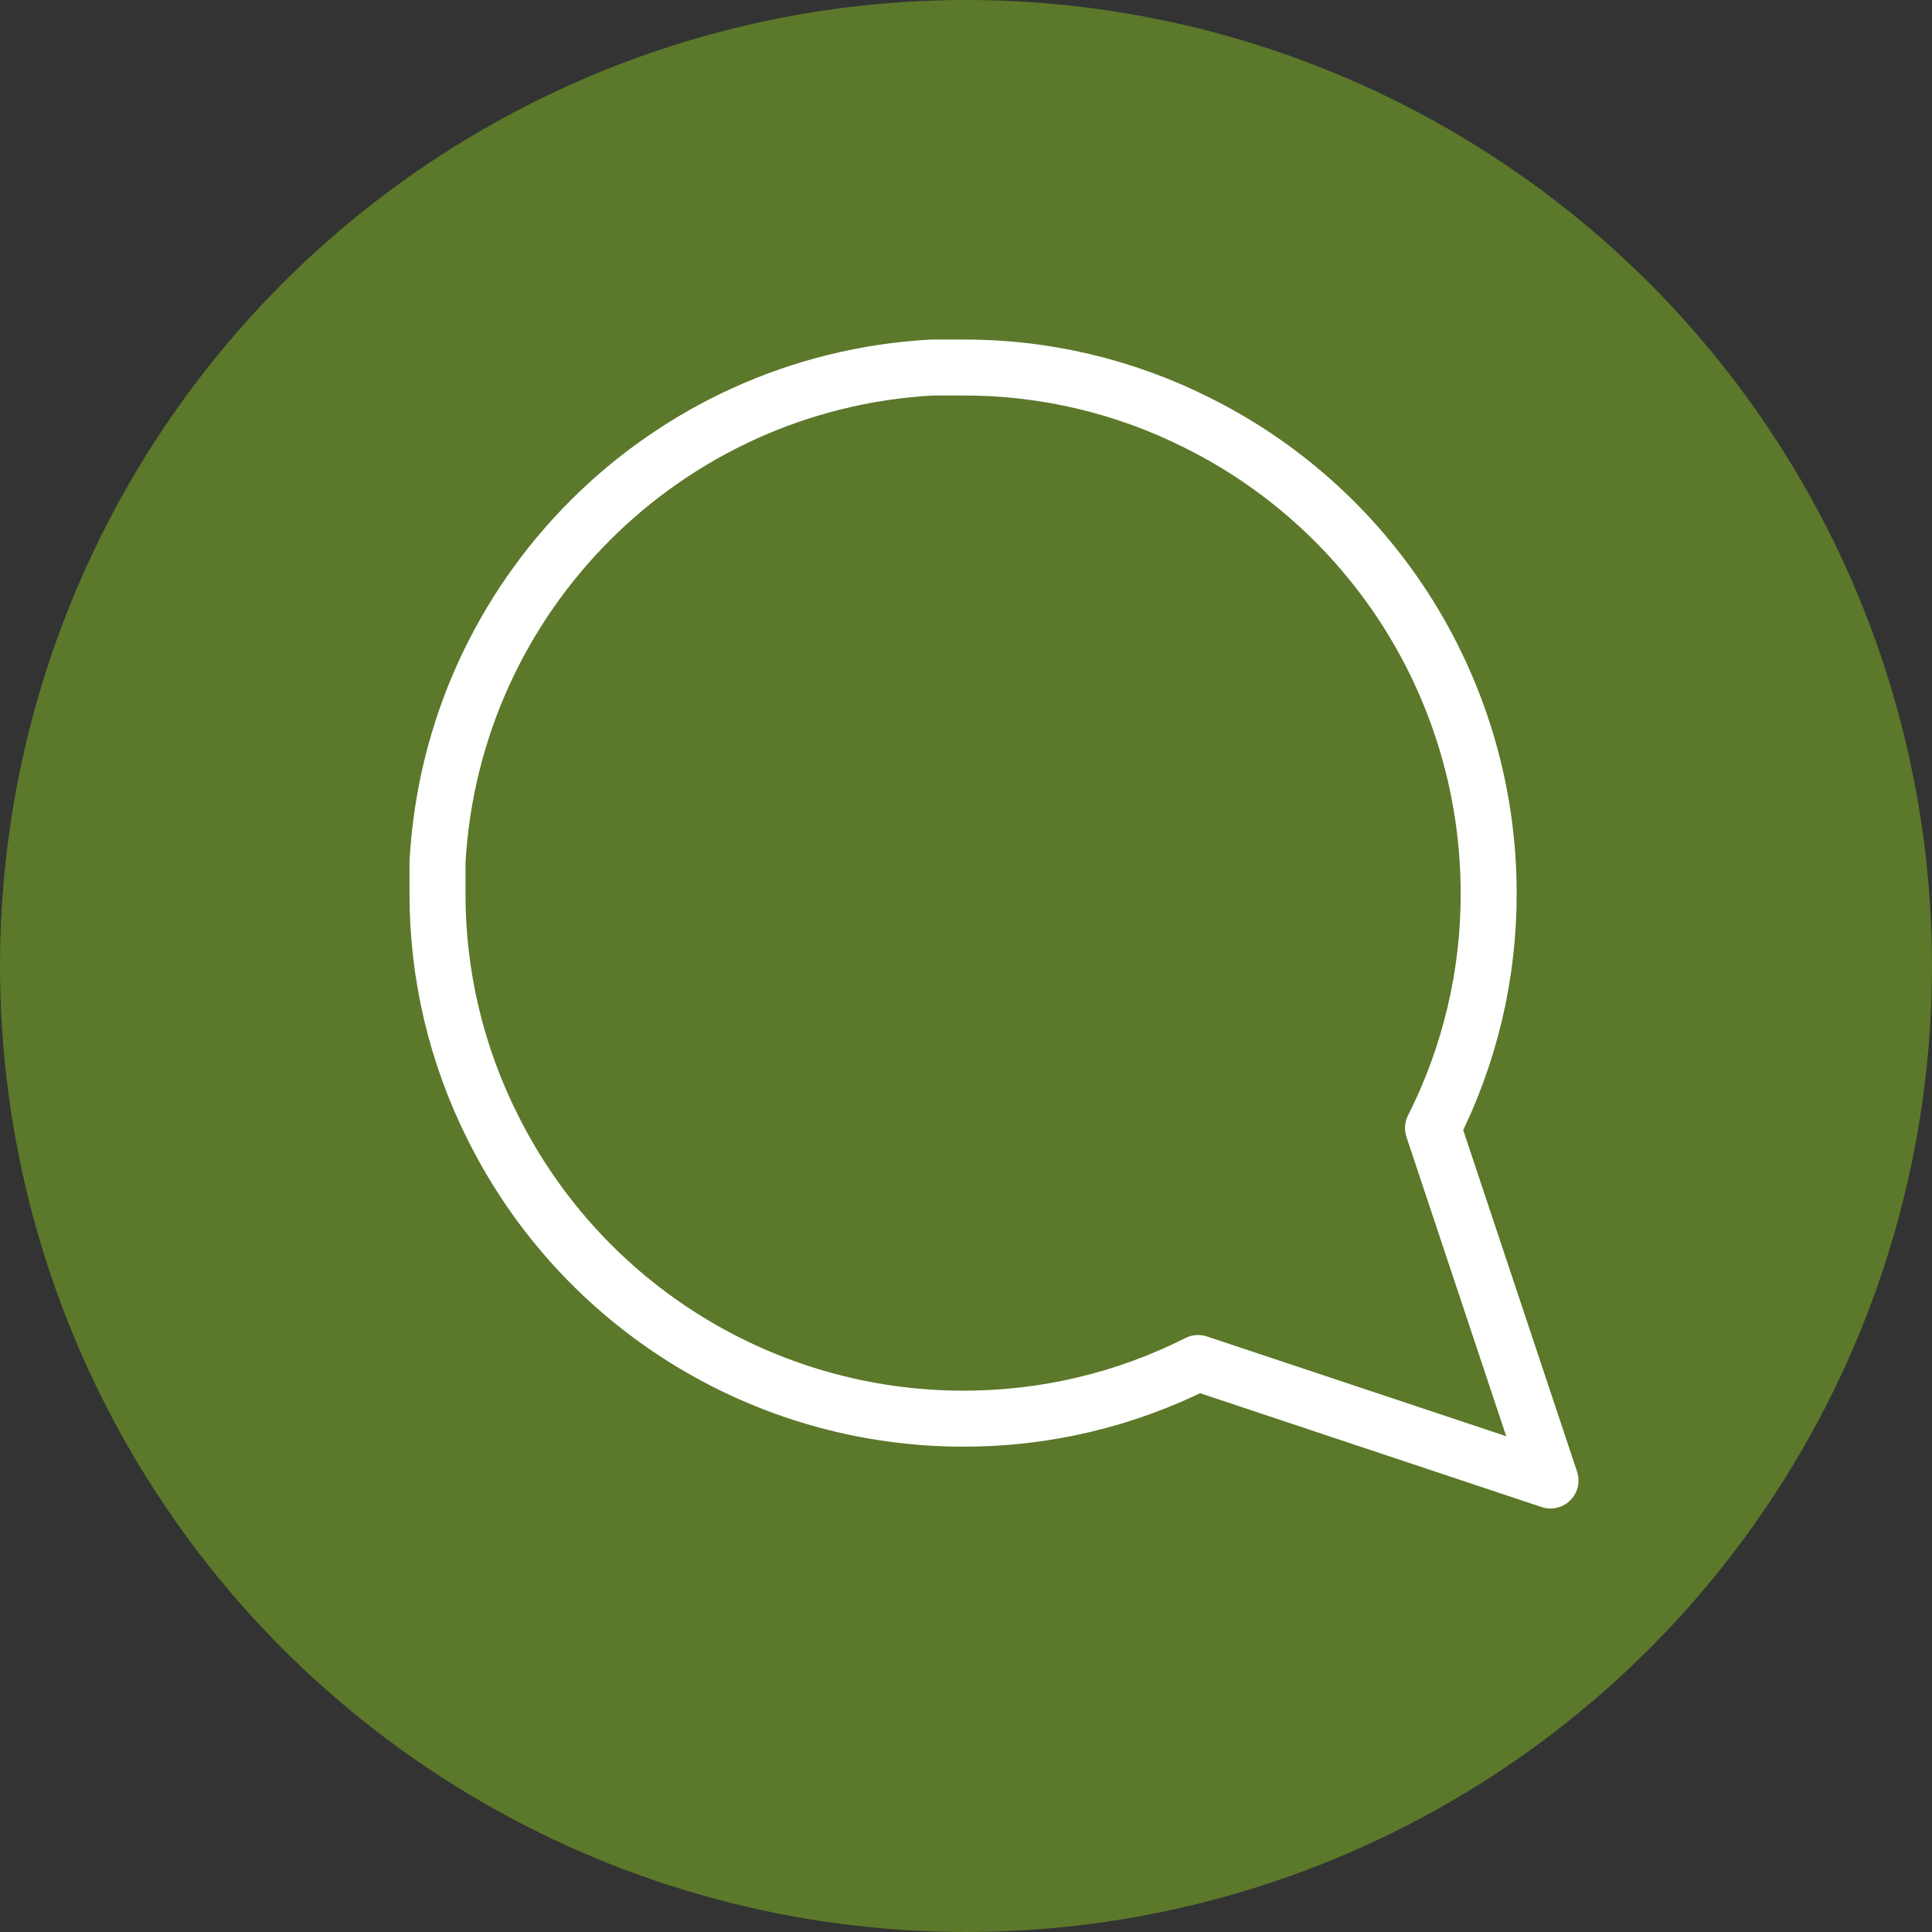
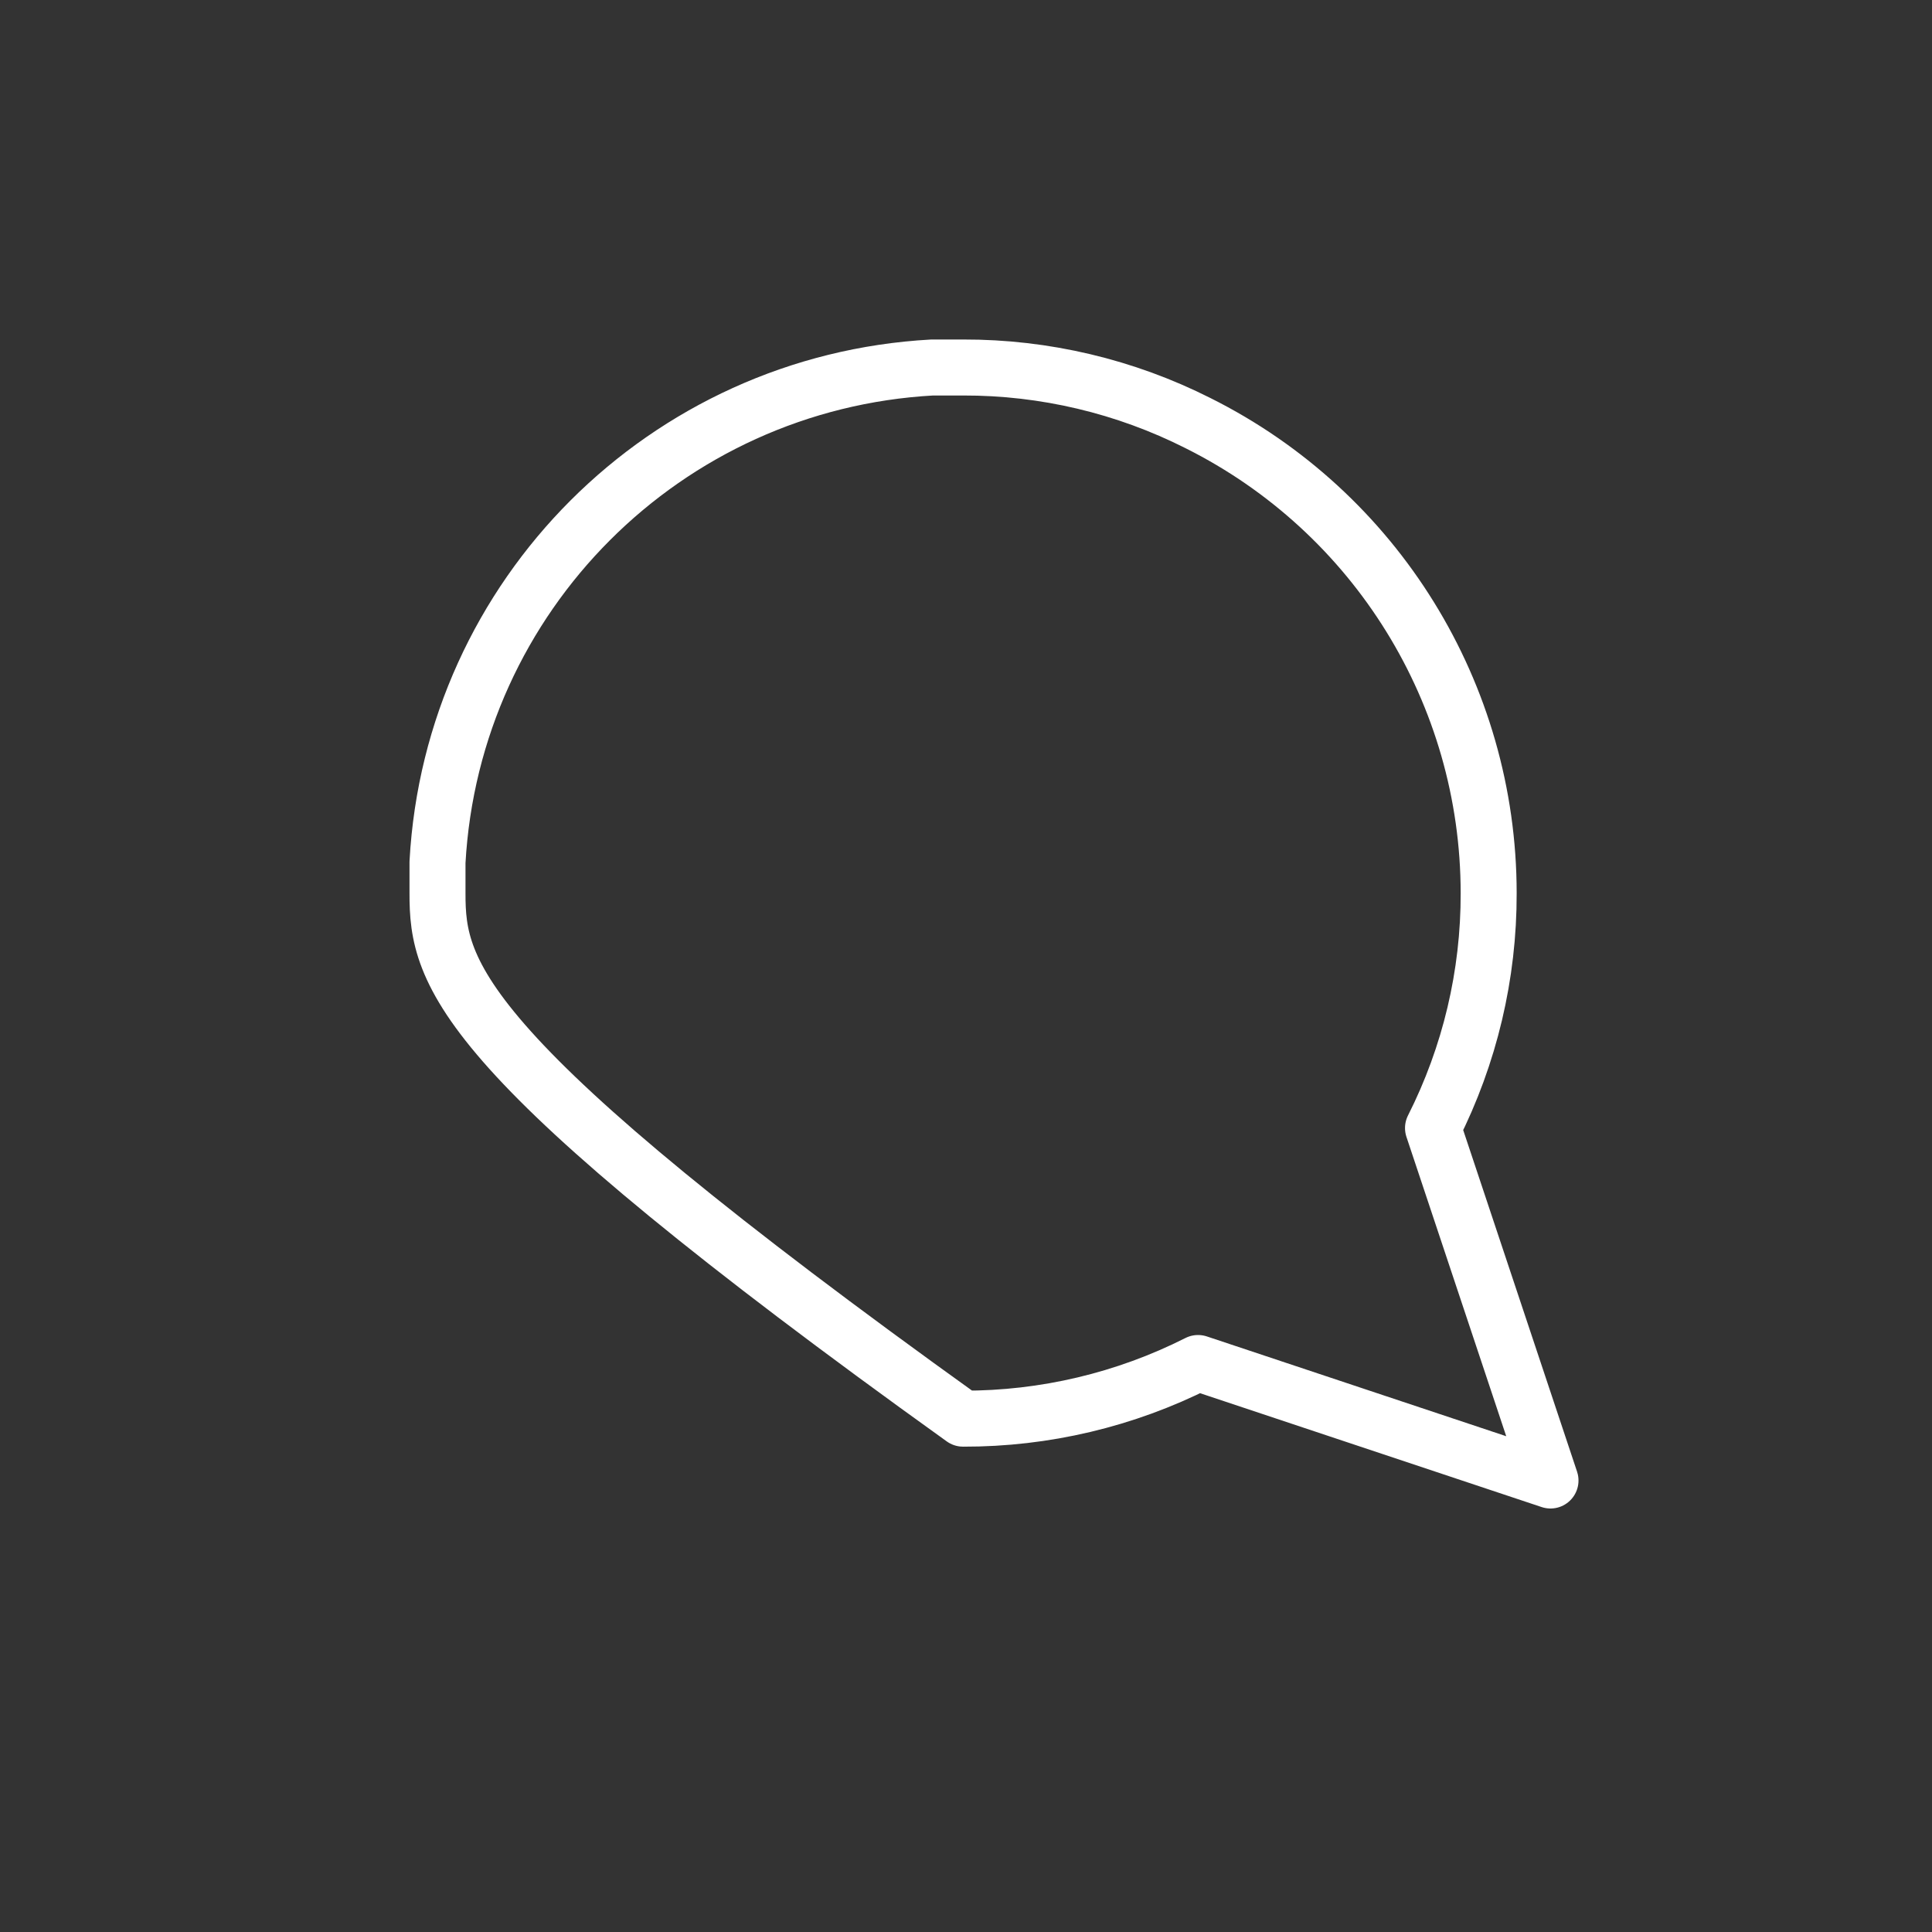
<svg xmlns="http://www.w3.org/2000/svg" width="138" height="138" viewBox="0 0 138 138" fill="none">
  <rect x="0" y="0" width="138" height="138" fill="#333333" stroke="none" />
-   <circle cx="69" cy="69" r="69" fill="#5C782A" />
-   <path fill-rule="evenodd" clip-rule="evenodd" d="M68.792 26.25C74.621 26.235 80.372 27.597 85.575 30.225C98.292 36.581 106.328 49.575 106.333 63.791C106.349 69.621 104.987 75.371 102.358 80.575L110.75 105.75L85.575 97.358C80.372 99.986 74.621 101.348 68.792 101.333C54.575 101.328 41.581 93.292 35.225 80.575C32.597 75.371 31.235 69.621 31.25 63.791V61.583C32.302 42.522 47.522 27.302 66.584 26.25H68.792V26.25Z" stroke="white" stroke-width="4" stroke-linecap="round" stroke-linejoin="round" />
+   <path fill-rule="evenodd" clip-rule="evenodd" d="M68.792 26.25C74.621 26.235 80.372 27.597 85.575 30.225C98.292 36.581 106.328 49.575 106.333 63.791C106.349 69.621 104.987 75.371 102.358 80.575L110.75 105.75L85.575 97.358C80.372 99.986 74.621 101.348 68.792 101.333C32.597 75.371 31.235 69.621 31.25 63.791V61.583C32.302 42.522 47.522 27.302 66.584 26.25H68.792V26.25Z" stroke="white" stroke-width="4" stroke-linecap="round" stroke-linejoin="round" />
</svg>